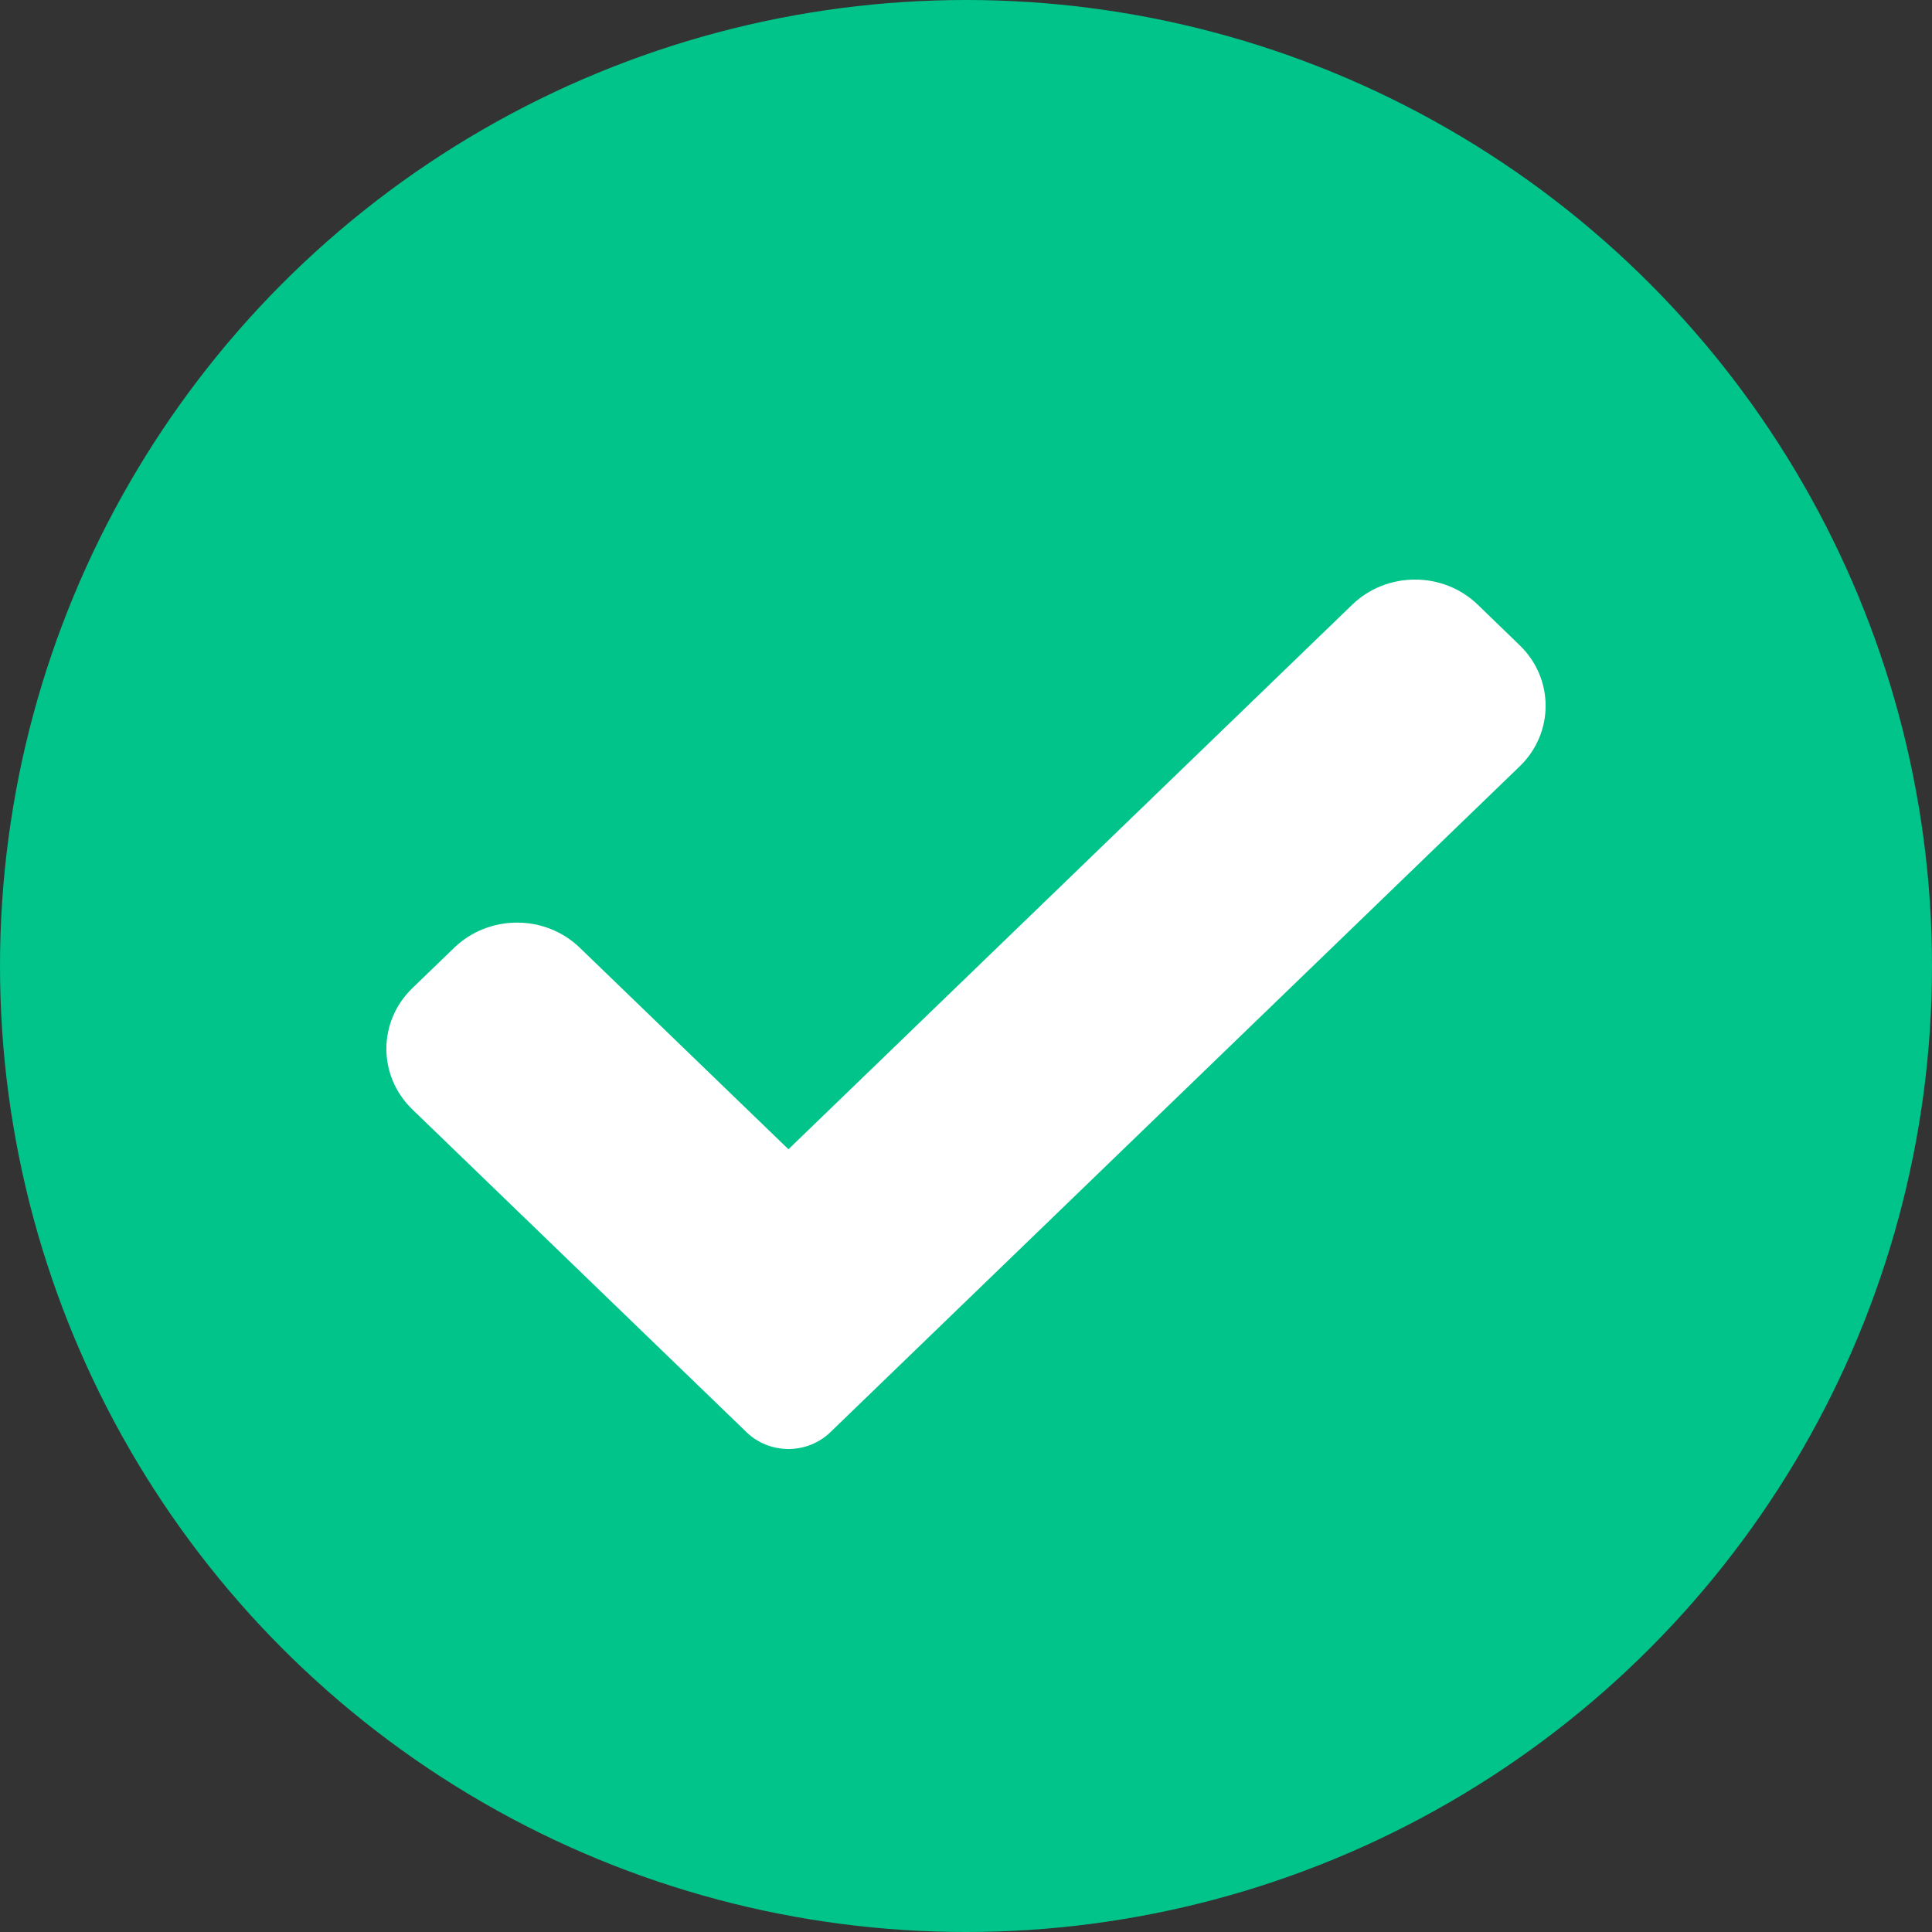
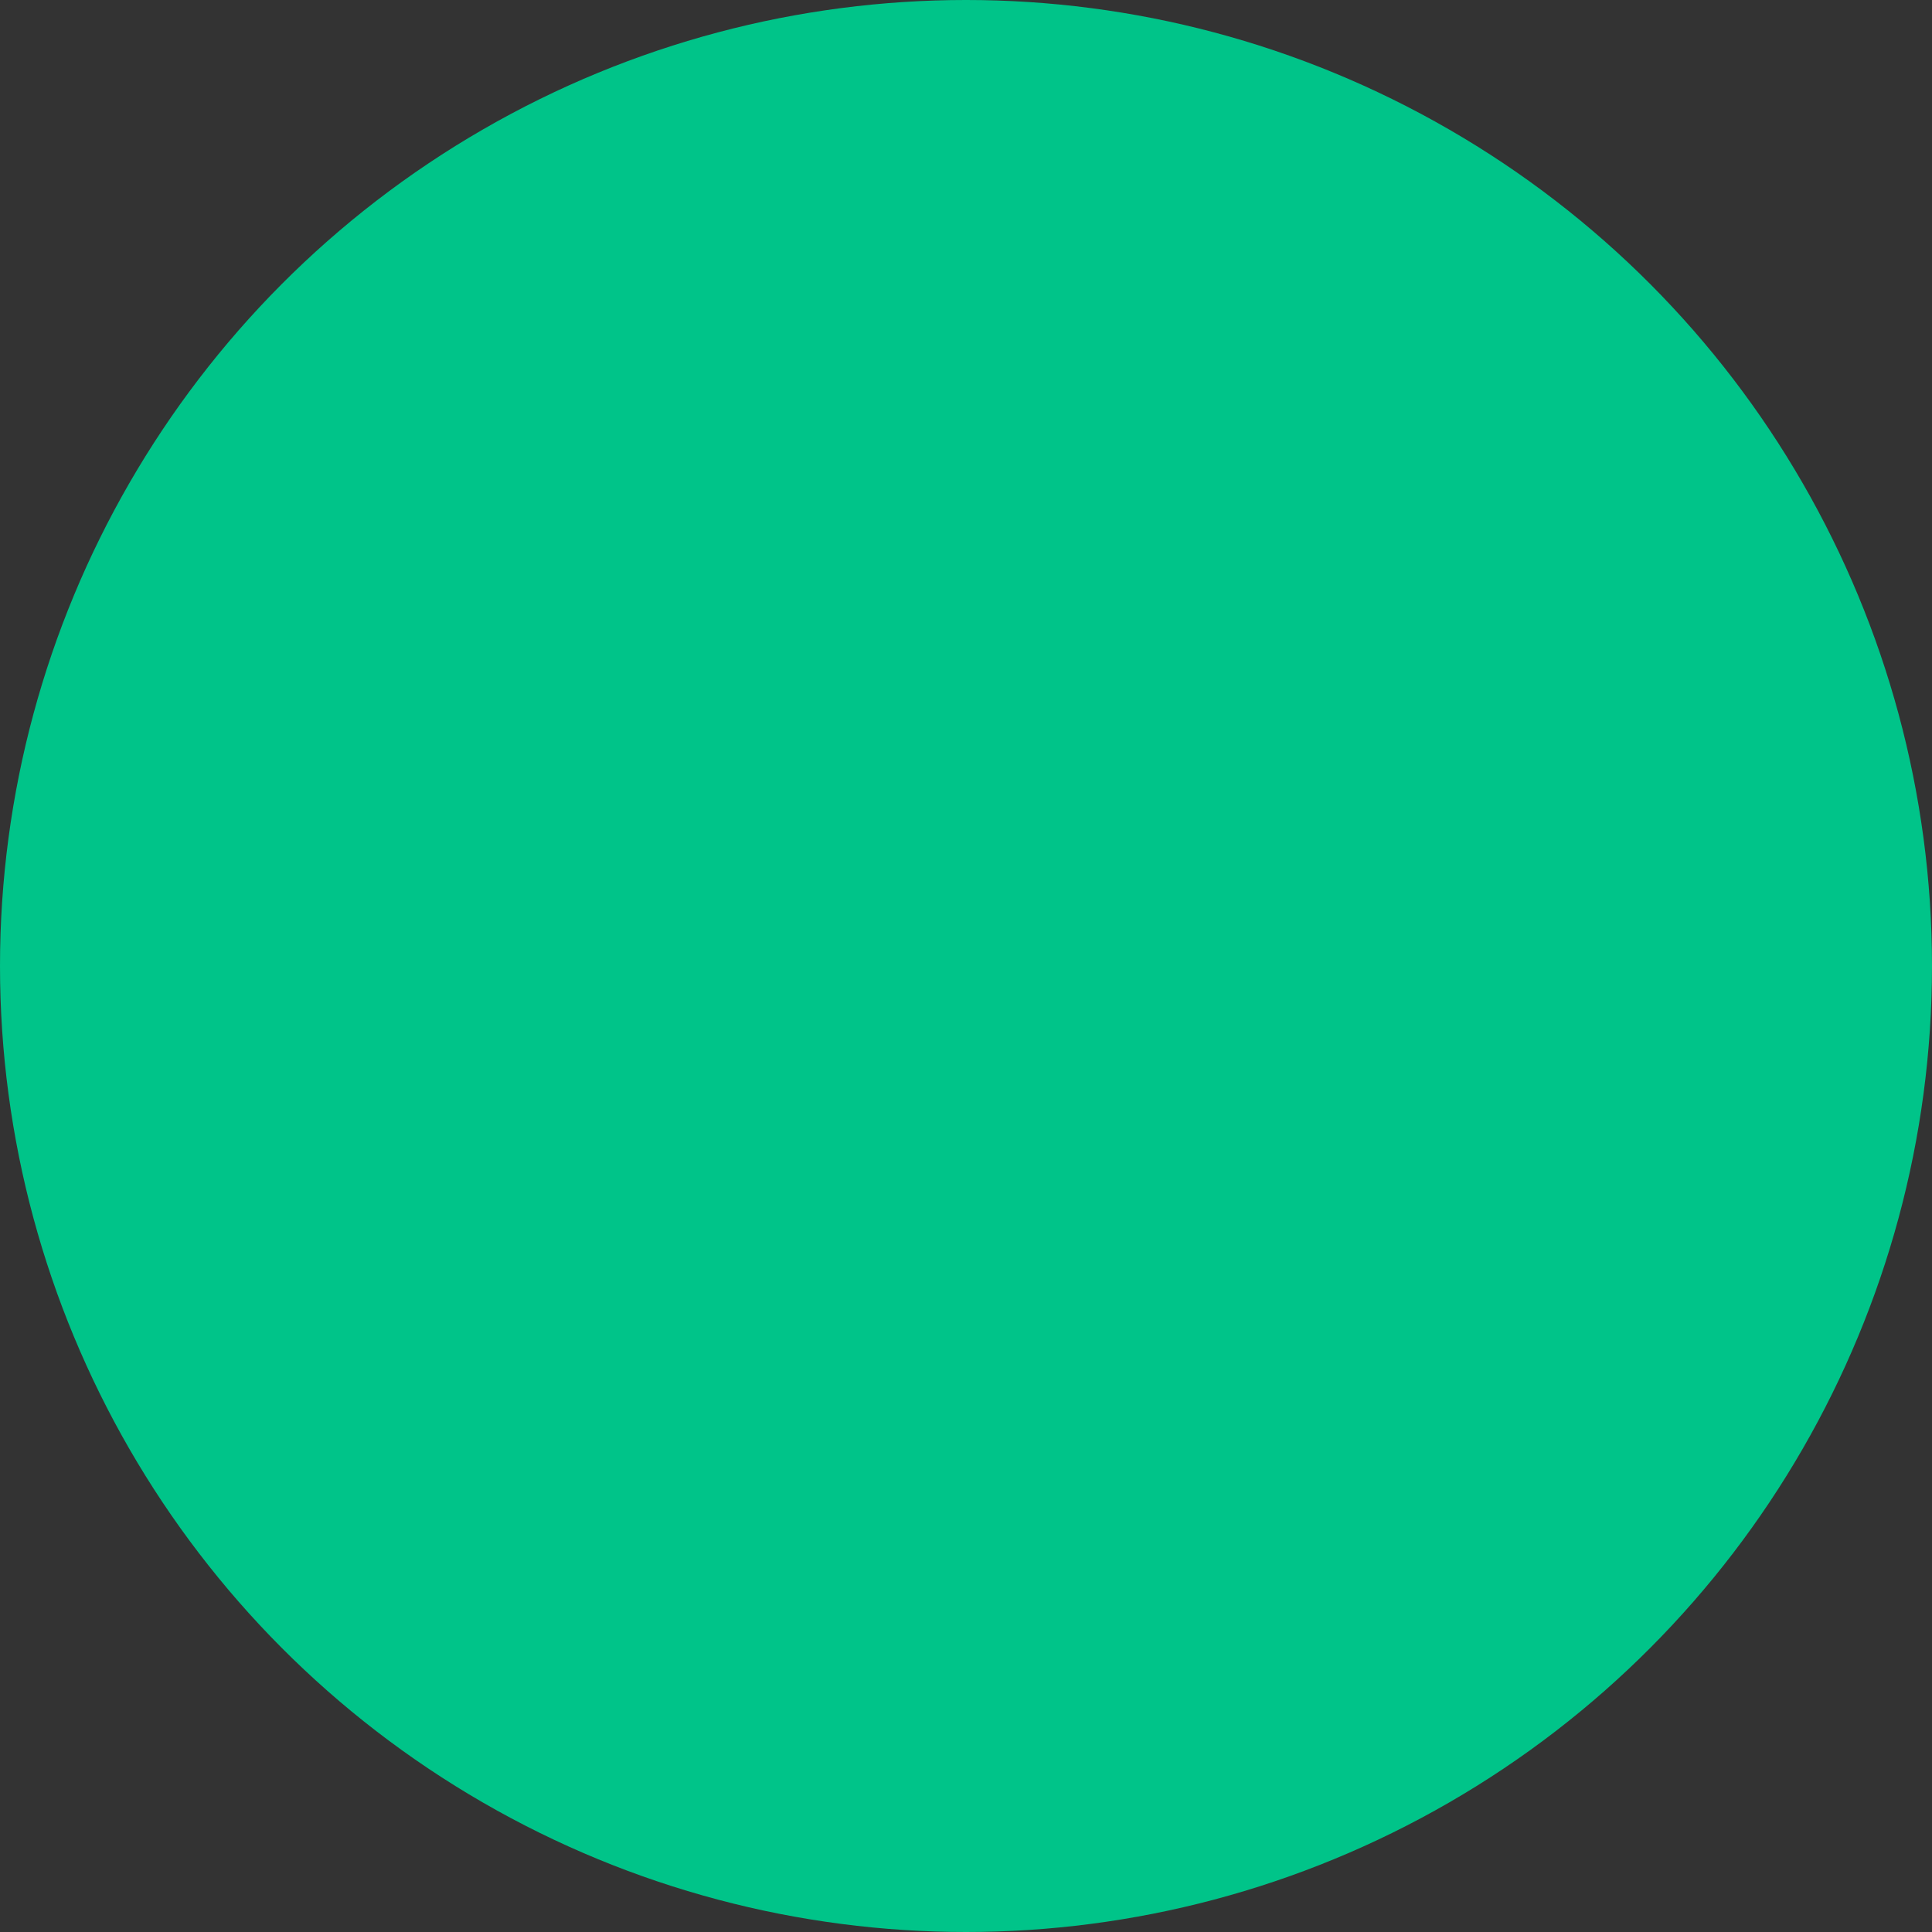
<svg xmlns="http://www.w3.org/2000/svg" width="20px" height="20px" viewBox="0 0 20 20" version="1.1">
  <rect x="0" y="0" width="20" height="20" fill="#333333" stroke="none" />
  <title>Group 21</title>
  <g id="Website" stroke="none" stroke-width="1" fill="none" fill-rule="evenodd">
    <g id="Desktop-HD" transform="translate(-497, -13010)">
      <g id="Group-32" transform="translate(353, 12518)">
        <g id="Group-22" transform="translate(144, 492)">
          <g id="Group-21">
            <circle id="Oval" fill="#00C489" cx="10" cy="10" r="10" />
            <g id="correct" transform="translate(4, 6)" fill="#FFFFFF" fill-rule="nonzero">
-               <path d="M4.595,8.827 C4.48,8.938 4.324,9 4.162,9 C4,9 3.843,8.938 3.729,8.827 L0.269,5.485 C-0.09,5.138 -0.09,4.576 0.269,4.229 L0.702,3.811 C1.062,3.464 1.643,3.464 2.002,3.811 L4.162,5.897 L9.998,0.26 C10.357,-0.087 10.939,-0.087 11.298,0.26 L11.731,0.679 C12.09,1.025 12.09,1.588 11.731,1.934 L4.595,8.827 Z" id="Path" />
-             </g>
+               </g>
          </g>
        </g>
      </g>
    </g>
  </g>
</svg>